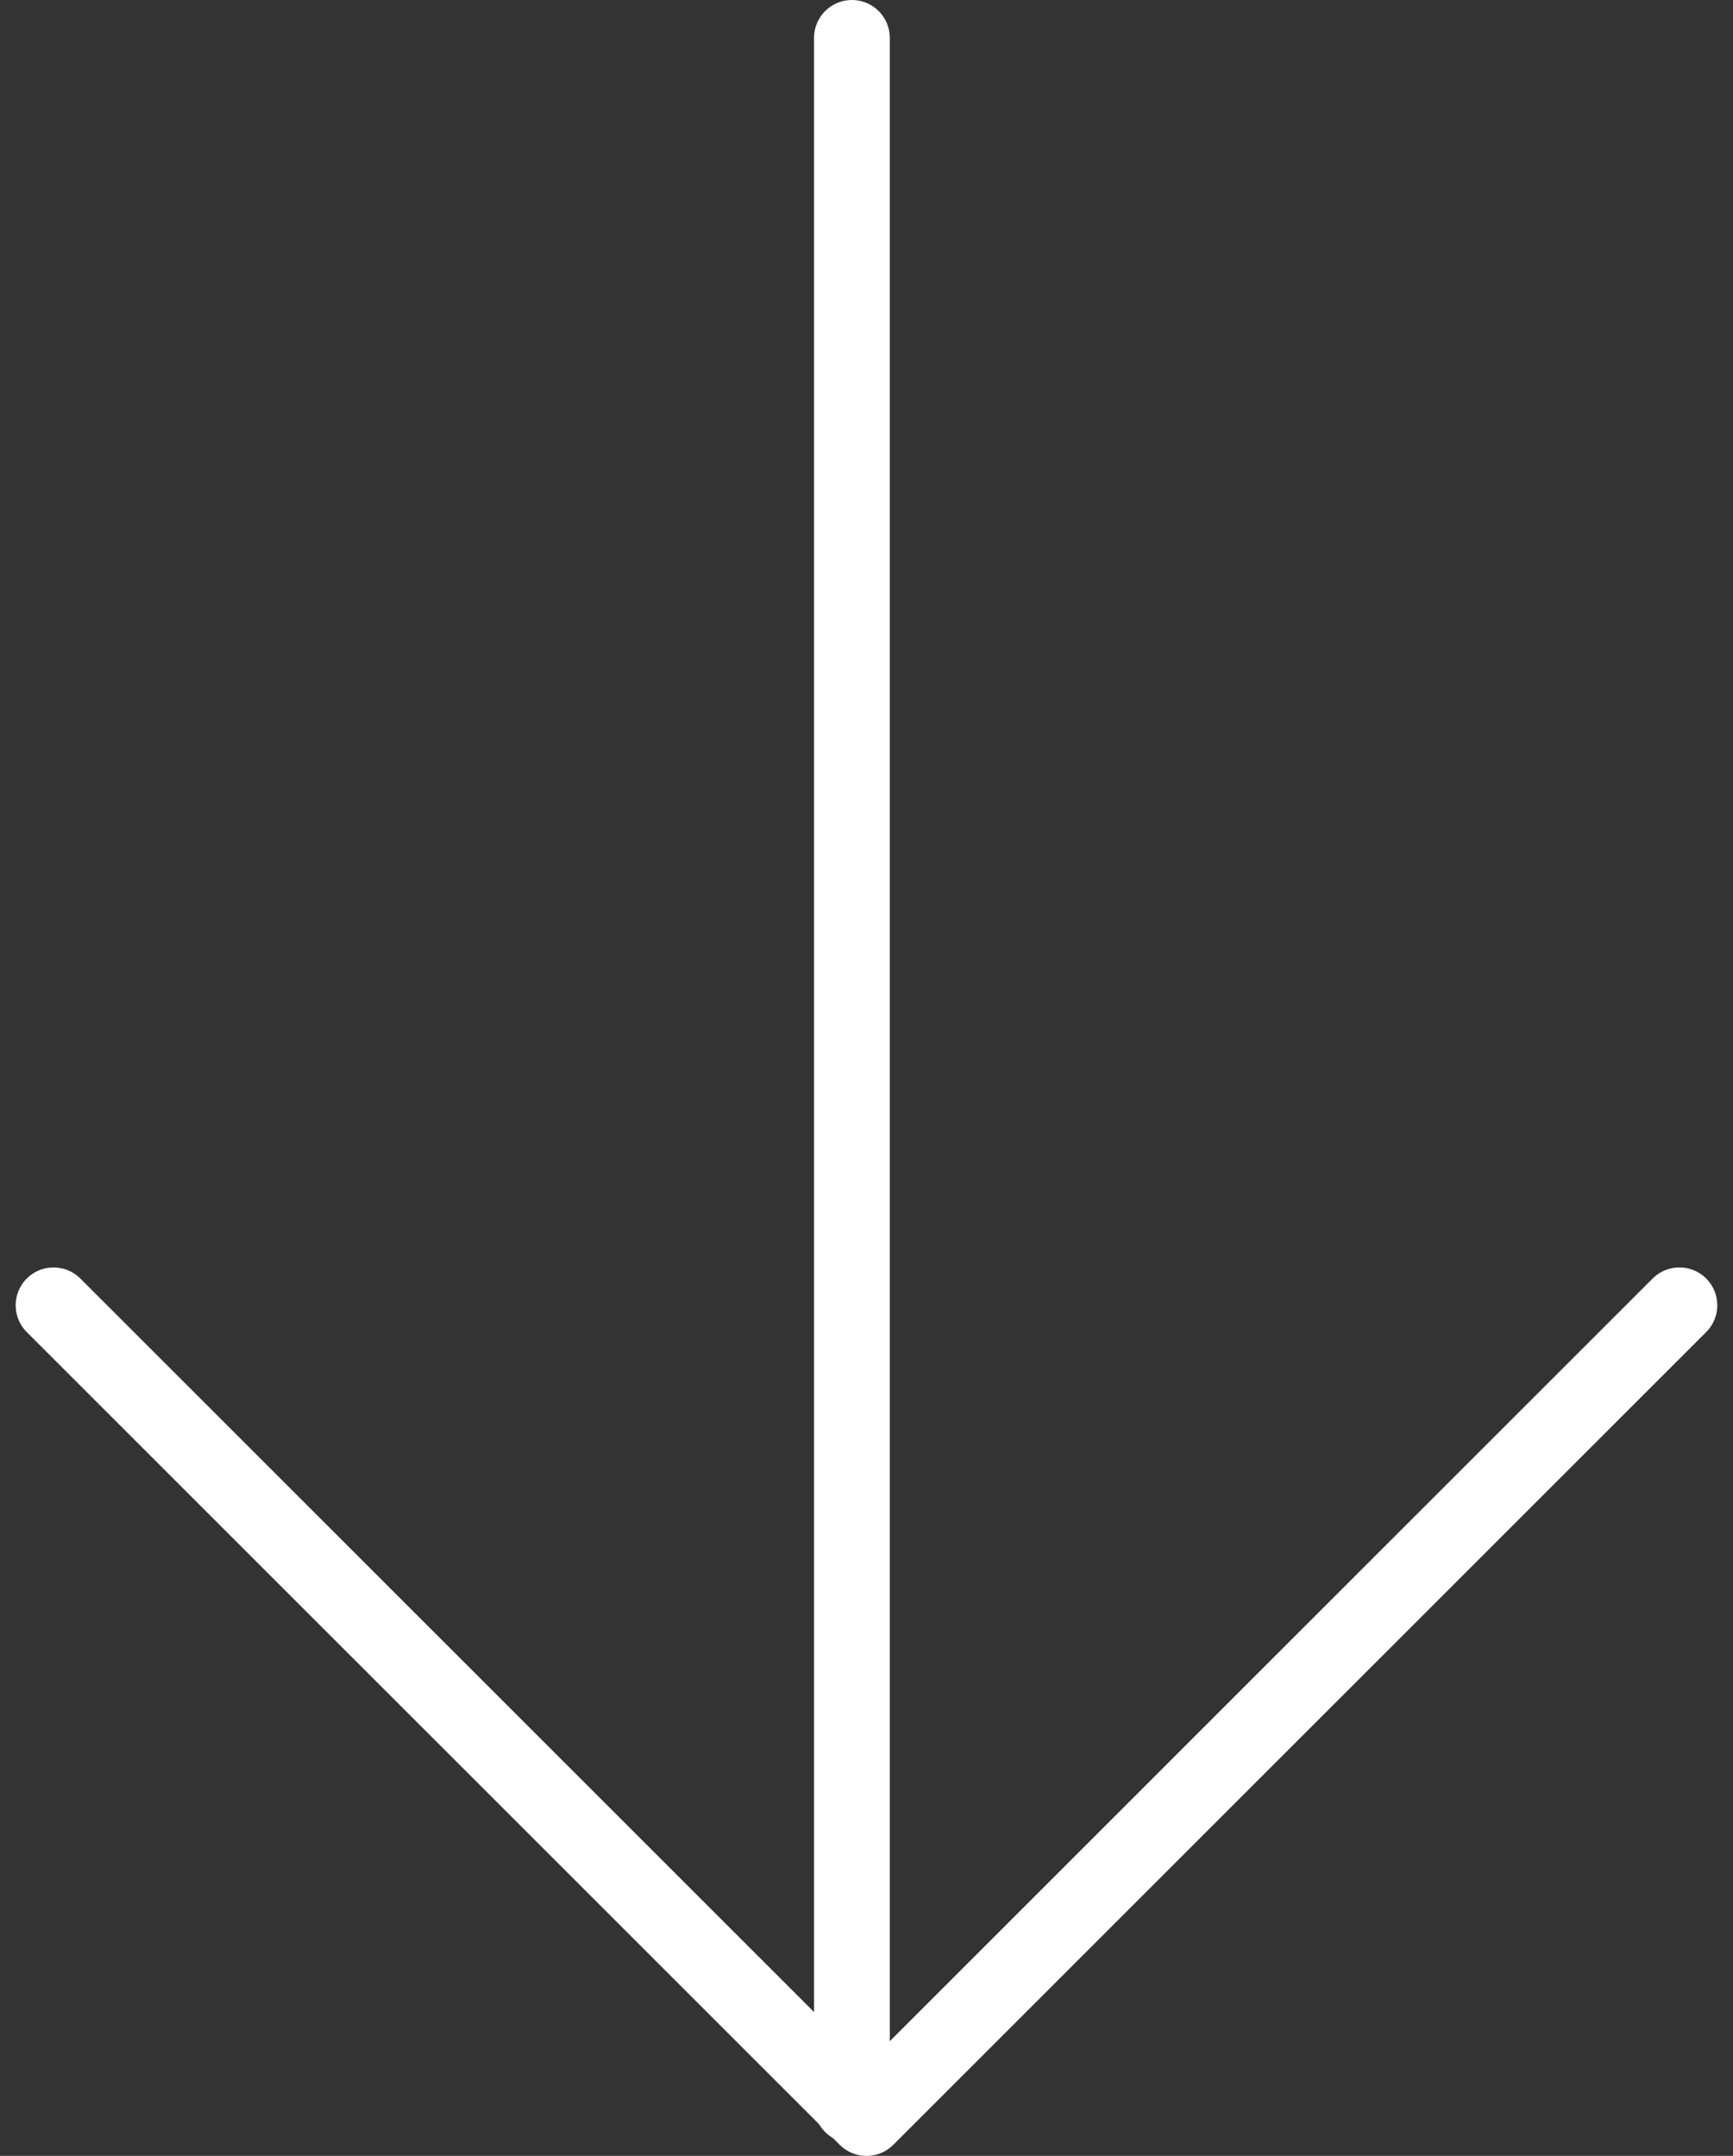
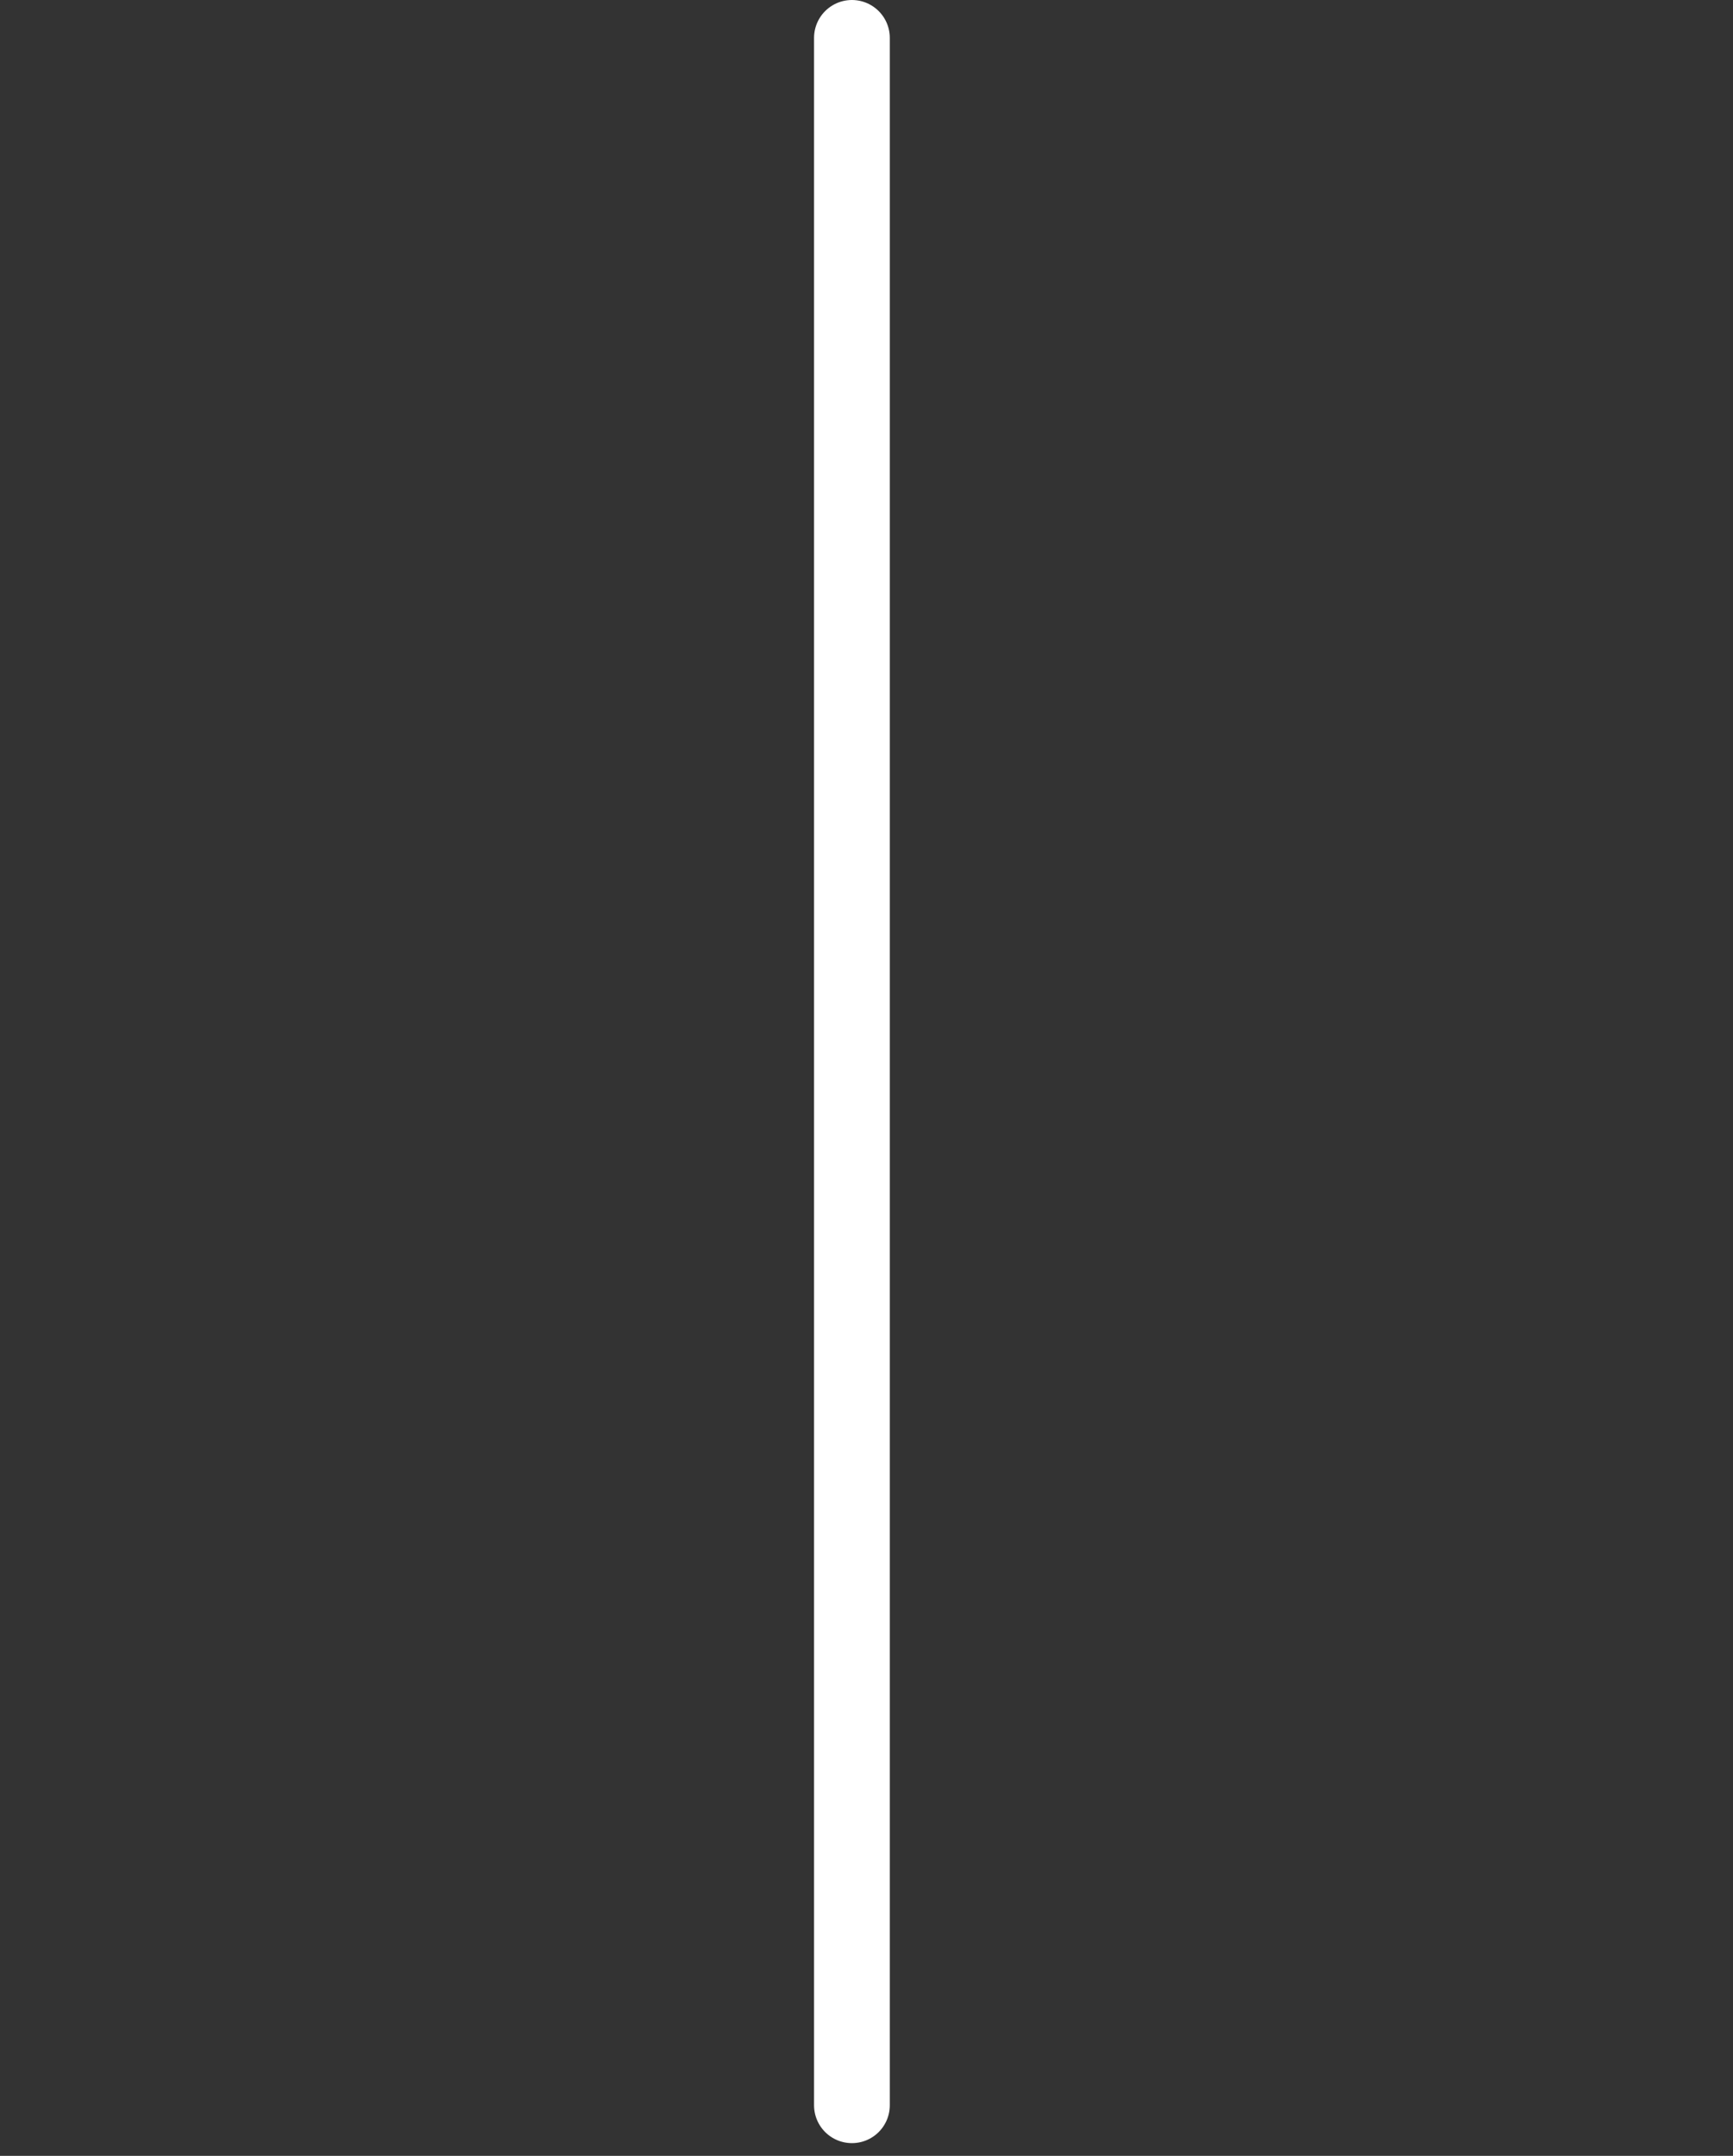
<svg xmlns="http://www.w3.org/2000/svg" width="45.76" height="56.94" viewBox="0 0 45.76 56.94">
  <rect x="0" y="0" width="45.76" height="56.94" fill="#333333" stroke="none" />
  <g id="Group_1174" data-name="Group 1174" transform="translate(-1666.586 510.47) rotate(-90)">
    <g id="Group_1155" data-name="Group 1155" transform="translate(1303.97 717.827) rotate(90)">
      <g id="Group_976" data-name="Group 976" transform="translate(993.104 806.804) rotate(90)">
-         <path id="Path_19" data-name="Path 19" d="M42.931,0,21.466,21.466,0,0" transform="translate(21.171 42.931) rotate(-90)" fill="none" stroke="#fff" stroke-linecap="round" stroke-linejoin="round" stroke-width="2" />
        <line id="Line_225" data-name="Line 225" x1="54.604" transform="translate(-12.304 21.85)" fill="none" stroke="#fff" stroke-linecap="round" stroke-width="2" />
      </g>
    </g>
  </g>
</svg>